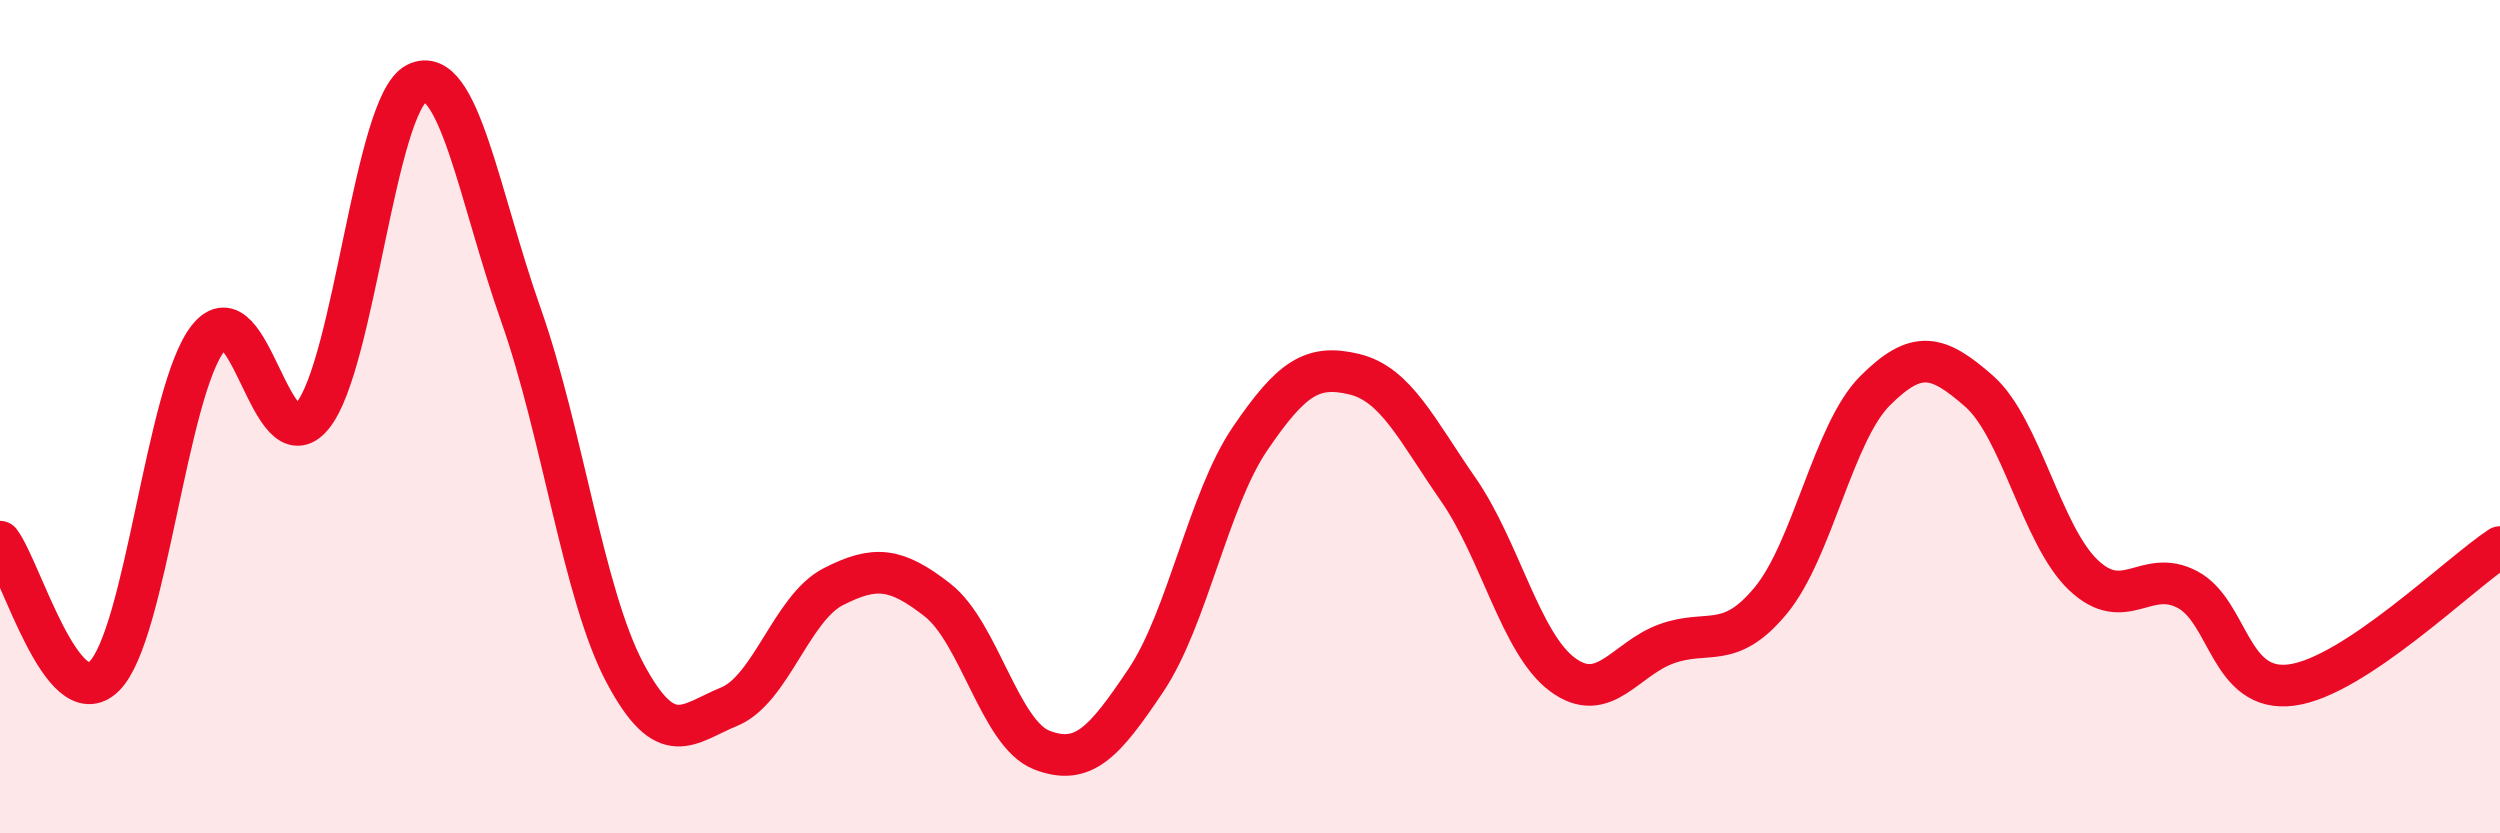
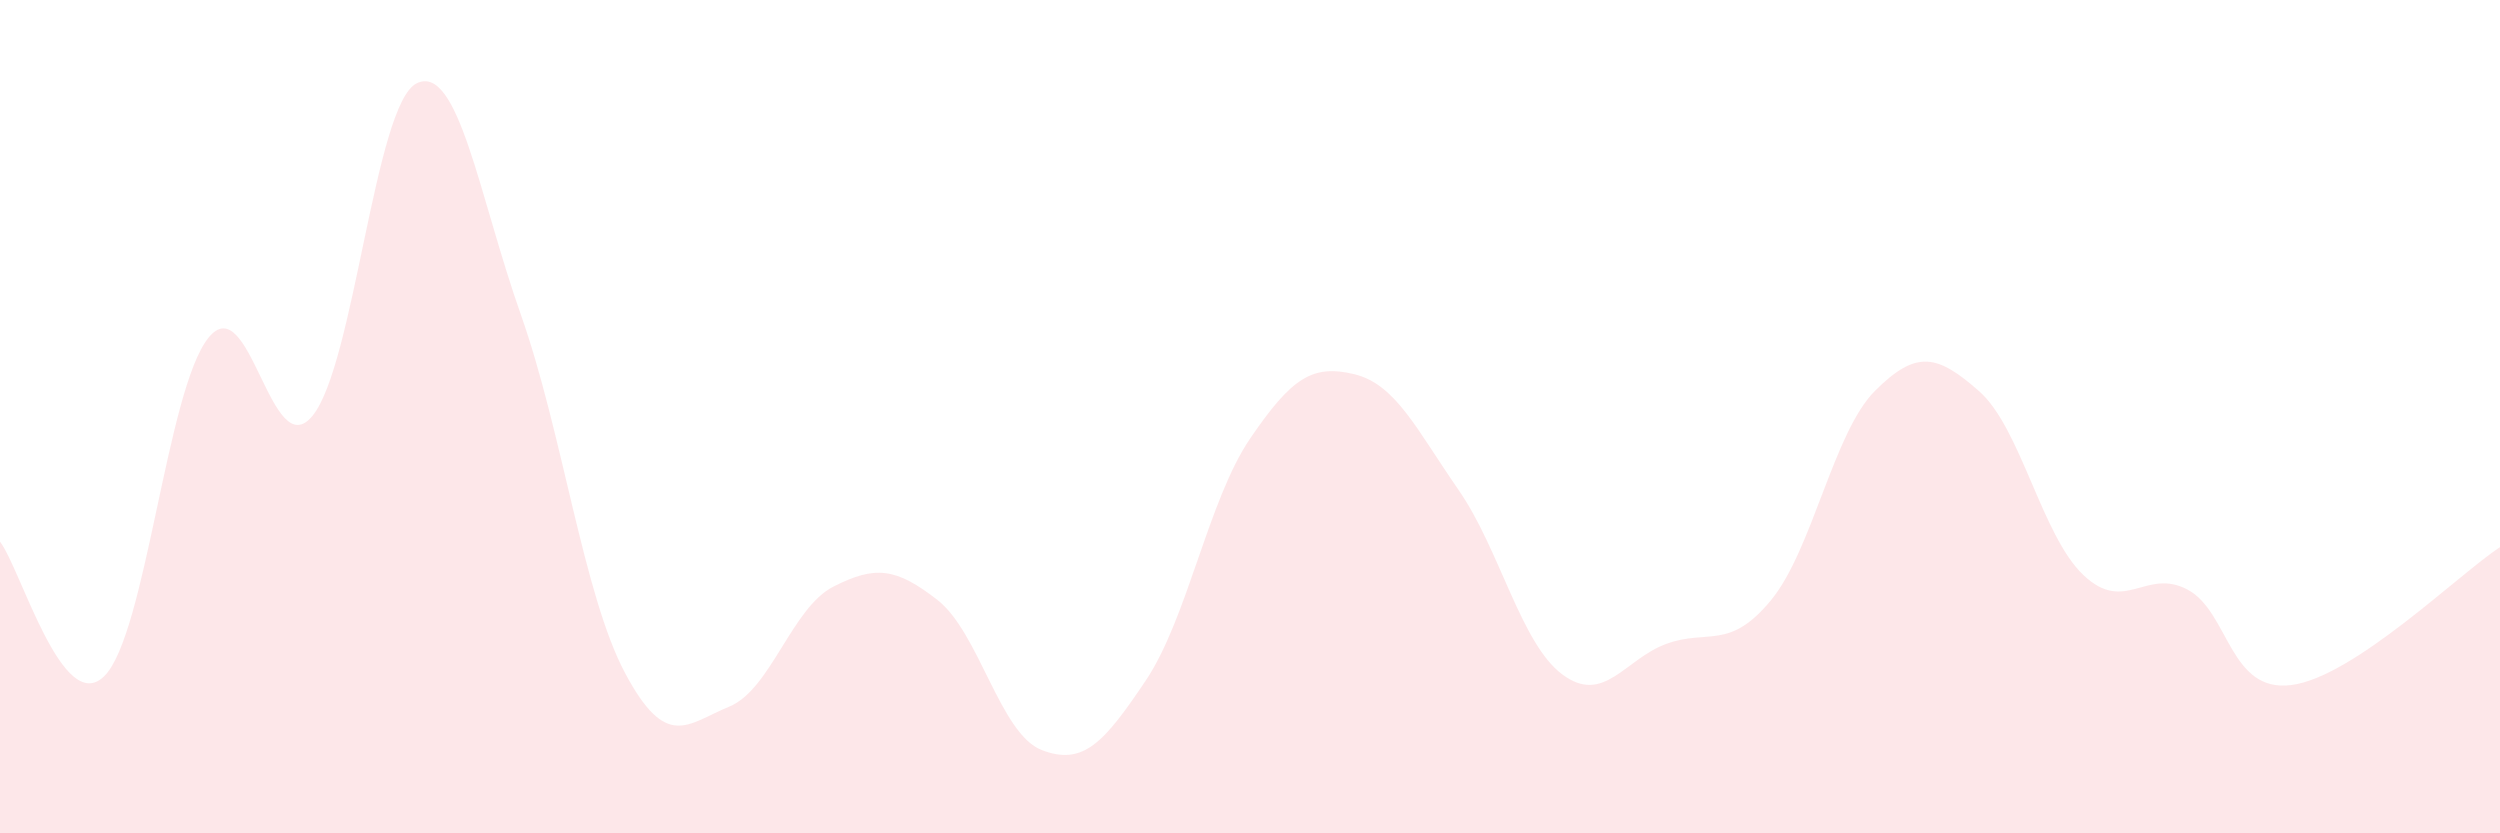
<svg xmlns="http://www.w3.org/2000/svg" width="60" height="20" viewBox="0 0 60 20">
  <path d="M 0,13 C 0.5,13.65 1.5,17.21 2.5,16.23 C 3.5,15.25 4,9.36 5,8.11 C 6,6.86 6.5,11.2 7.5,9.98 C 8.5,8.76 9,2.49 10,2 C 11,1.51 11.5,4.72 12.5,7.55 C 13.5,10.38 14,14.27 15,16.15 C 16,18.03 16.5,17.37 17.5,16.96 C 18.5,16.55 19,14.59 20,14.08 C 21,13.57 21.5,13.62 22.5,14.4 C 23.5,15.18 24,17.61 25,18 C 26,18.39 26.5,17.82 27.5,16.33 C 28.5,14.84 29,12 30,10.53 C 31,9.06 31.5,8.74 32.5,8.98 C 33.5,9.22 34,10.31 35,11.75 C 36,13.19 36.5,15.45 37.5,16.19 C 38.5,16.93 39,15.81 40,15.45 C 41,15.09 41.5,15.62 42.5,14.41 C 43.5,13.2 44,10.38 45,9.38 C 46,8.38 46.5,8.51 47.5,9.39 C 48.5,10.27 49,12.85 50,13.8 C 51,14.75 51.5,13.62 52.5,14.15 C 53.5,14.68 53.5,16.64 55,16.44 C 56.5,16.24 59,13.79 60,13.13L60 20L0 20Z" fill="#EB0A25" opacity="0.1" stroke-linecap="round" stroke-linejoin="round" />
-   <path d="M 0,13 C 0.5,13.65 1.5,17.21 2.5,16.23 C 3.5,15.25 4,9.36 5,8.11 C 6,6.86 6.5,11.2 7.5,9.98 C 8.5,8.76 9,2.49 10,2 C 11,1.51 11.5,4.72 12.5,7.55 C 13.5,10.38 14,14.27 15,16.15 C 16,18.03 16.5,17.37 17.5,16.96 C 18.5,16.55 19,14.59 20,14.08 C 21,13.57 21.5,13.62 22.5,14.4 C 23.5,15.18 24,17.61 25,18 C 26,18.39 26.5,17.82 27.5,16.33 C 28.5,14.84 29,12 30,10.53 C 31,9.06 31.5,8.74 32.5,8.98 C 33.5,9.22 34,10.31 35,11.75 C 36,13.19 36.5,15.45 37.5,16.19 C 38.5,16.93 39,15.81 40,15.45 C 41,15.09 41.5,15.62 42.5,14.41 C 43.5,13.2 44,10.38 45,9.38 C 46,8.38 46.5,8.51 47.5,9.39 C 48.5,10.27 49,12.85 50,13.8 C 51,14.75 51.5,13.62 52.5,14.15 C 53.5,14.68 53.5,16.64 55,16.44 C 56.5,16.24 59,13.79 60,13.13" stroke="#EB0A25" stroke-width="1" fill="none" stroke-linecap="round" stroke-linejoin="round" />
</svg>